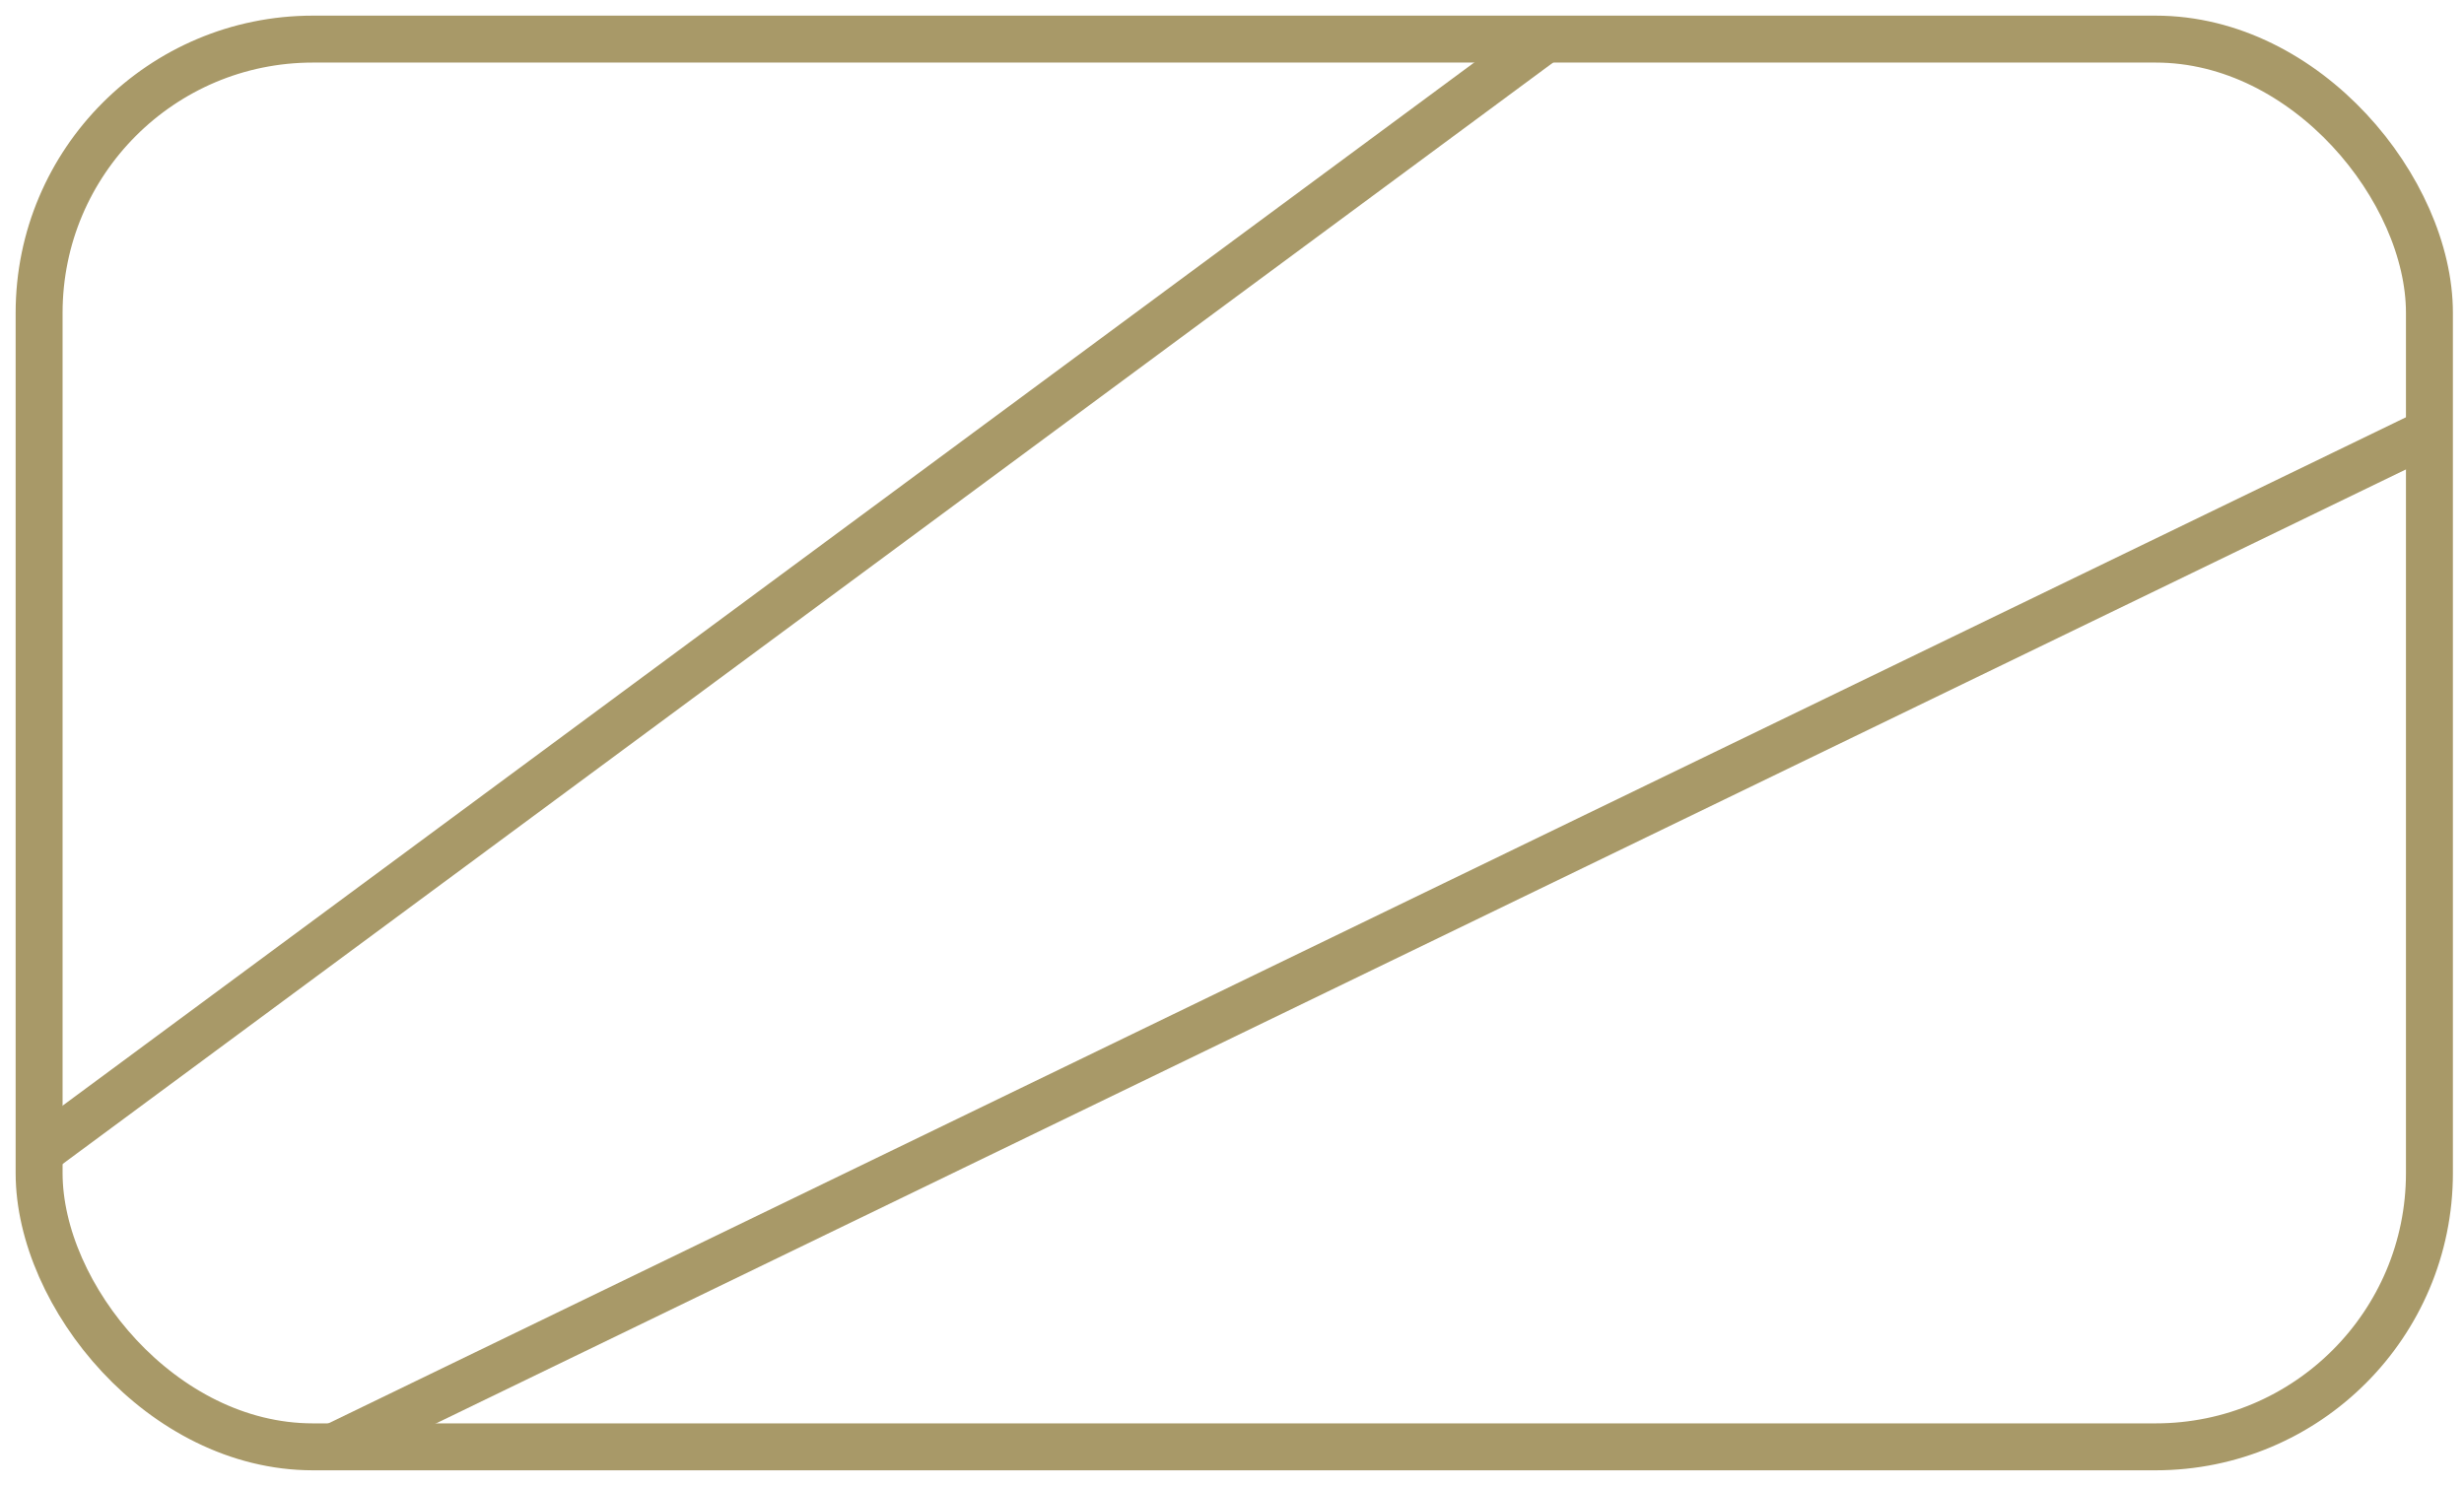
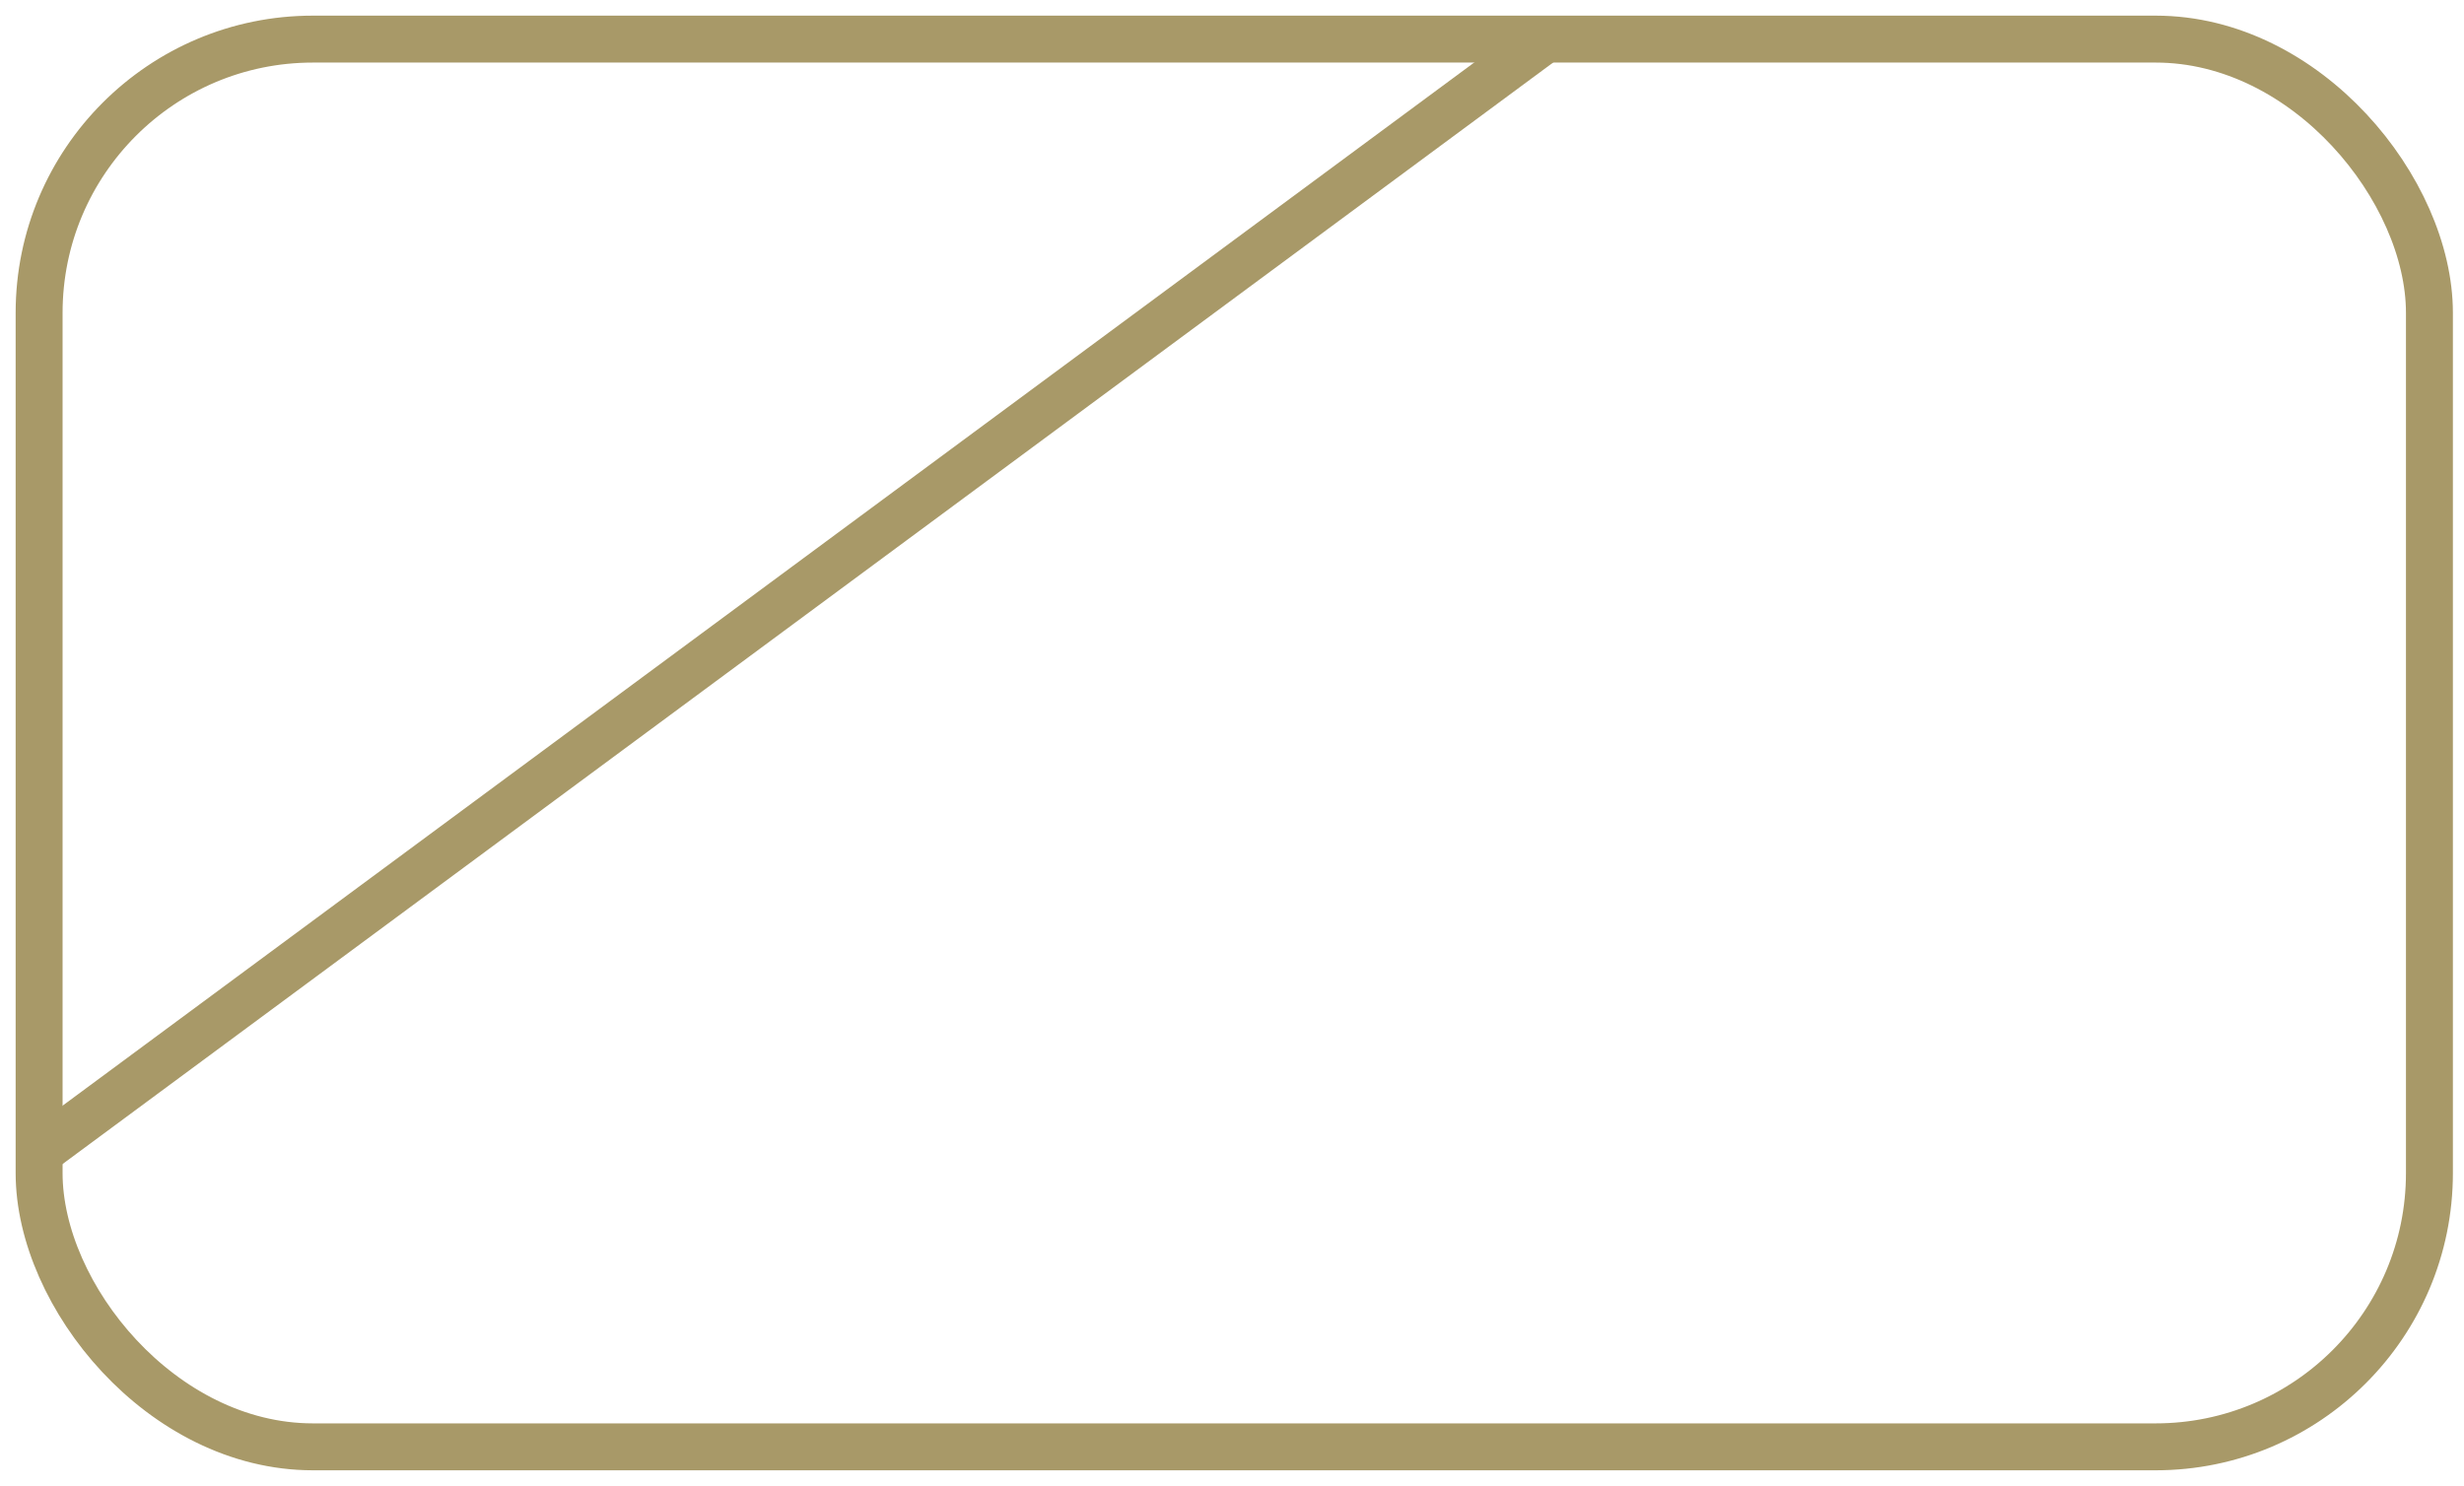
<svg xmlns="http://www.w3.org/2000/svg" width="63px" height="38px" viewBox="0 0 63 38" version="1.1">
  <title>Group 2</title>
  <g id="Symbols" stroke="none" stroke-width="1" fill="none" fill-rule="evenodd">
    <g id="plan" transform="translate(-592, -384)" stroke="#A89968" stroke-width="1.2">
      <g id="Group-2" transform="translate(593, 385)">
        <rect id="Rectangle" x="0" y="0" width="61.116" height="36" rx="7" />
        <line x1="38.512" y1="0" x2="0" y2="28.465" id="Path-31" />
-         <line x1="61.116" y1="10.047" x2="7.535" y2="36" id="Path-31" />
      </g>
    </g>
  </g>
</svg>